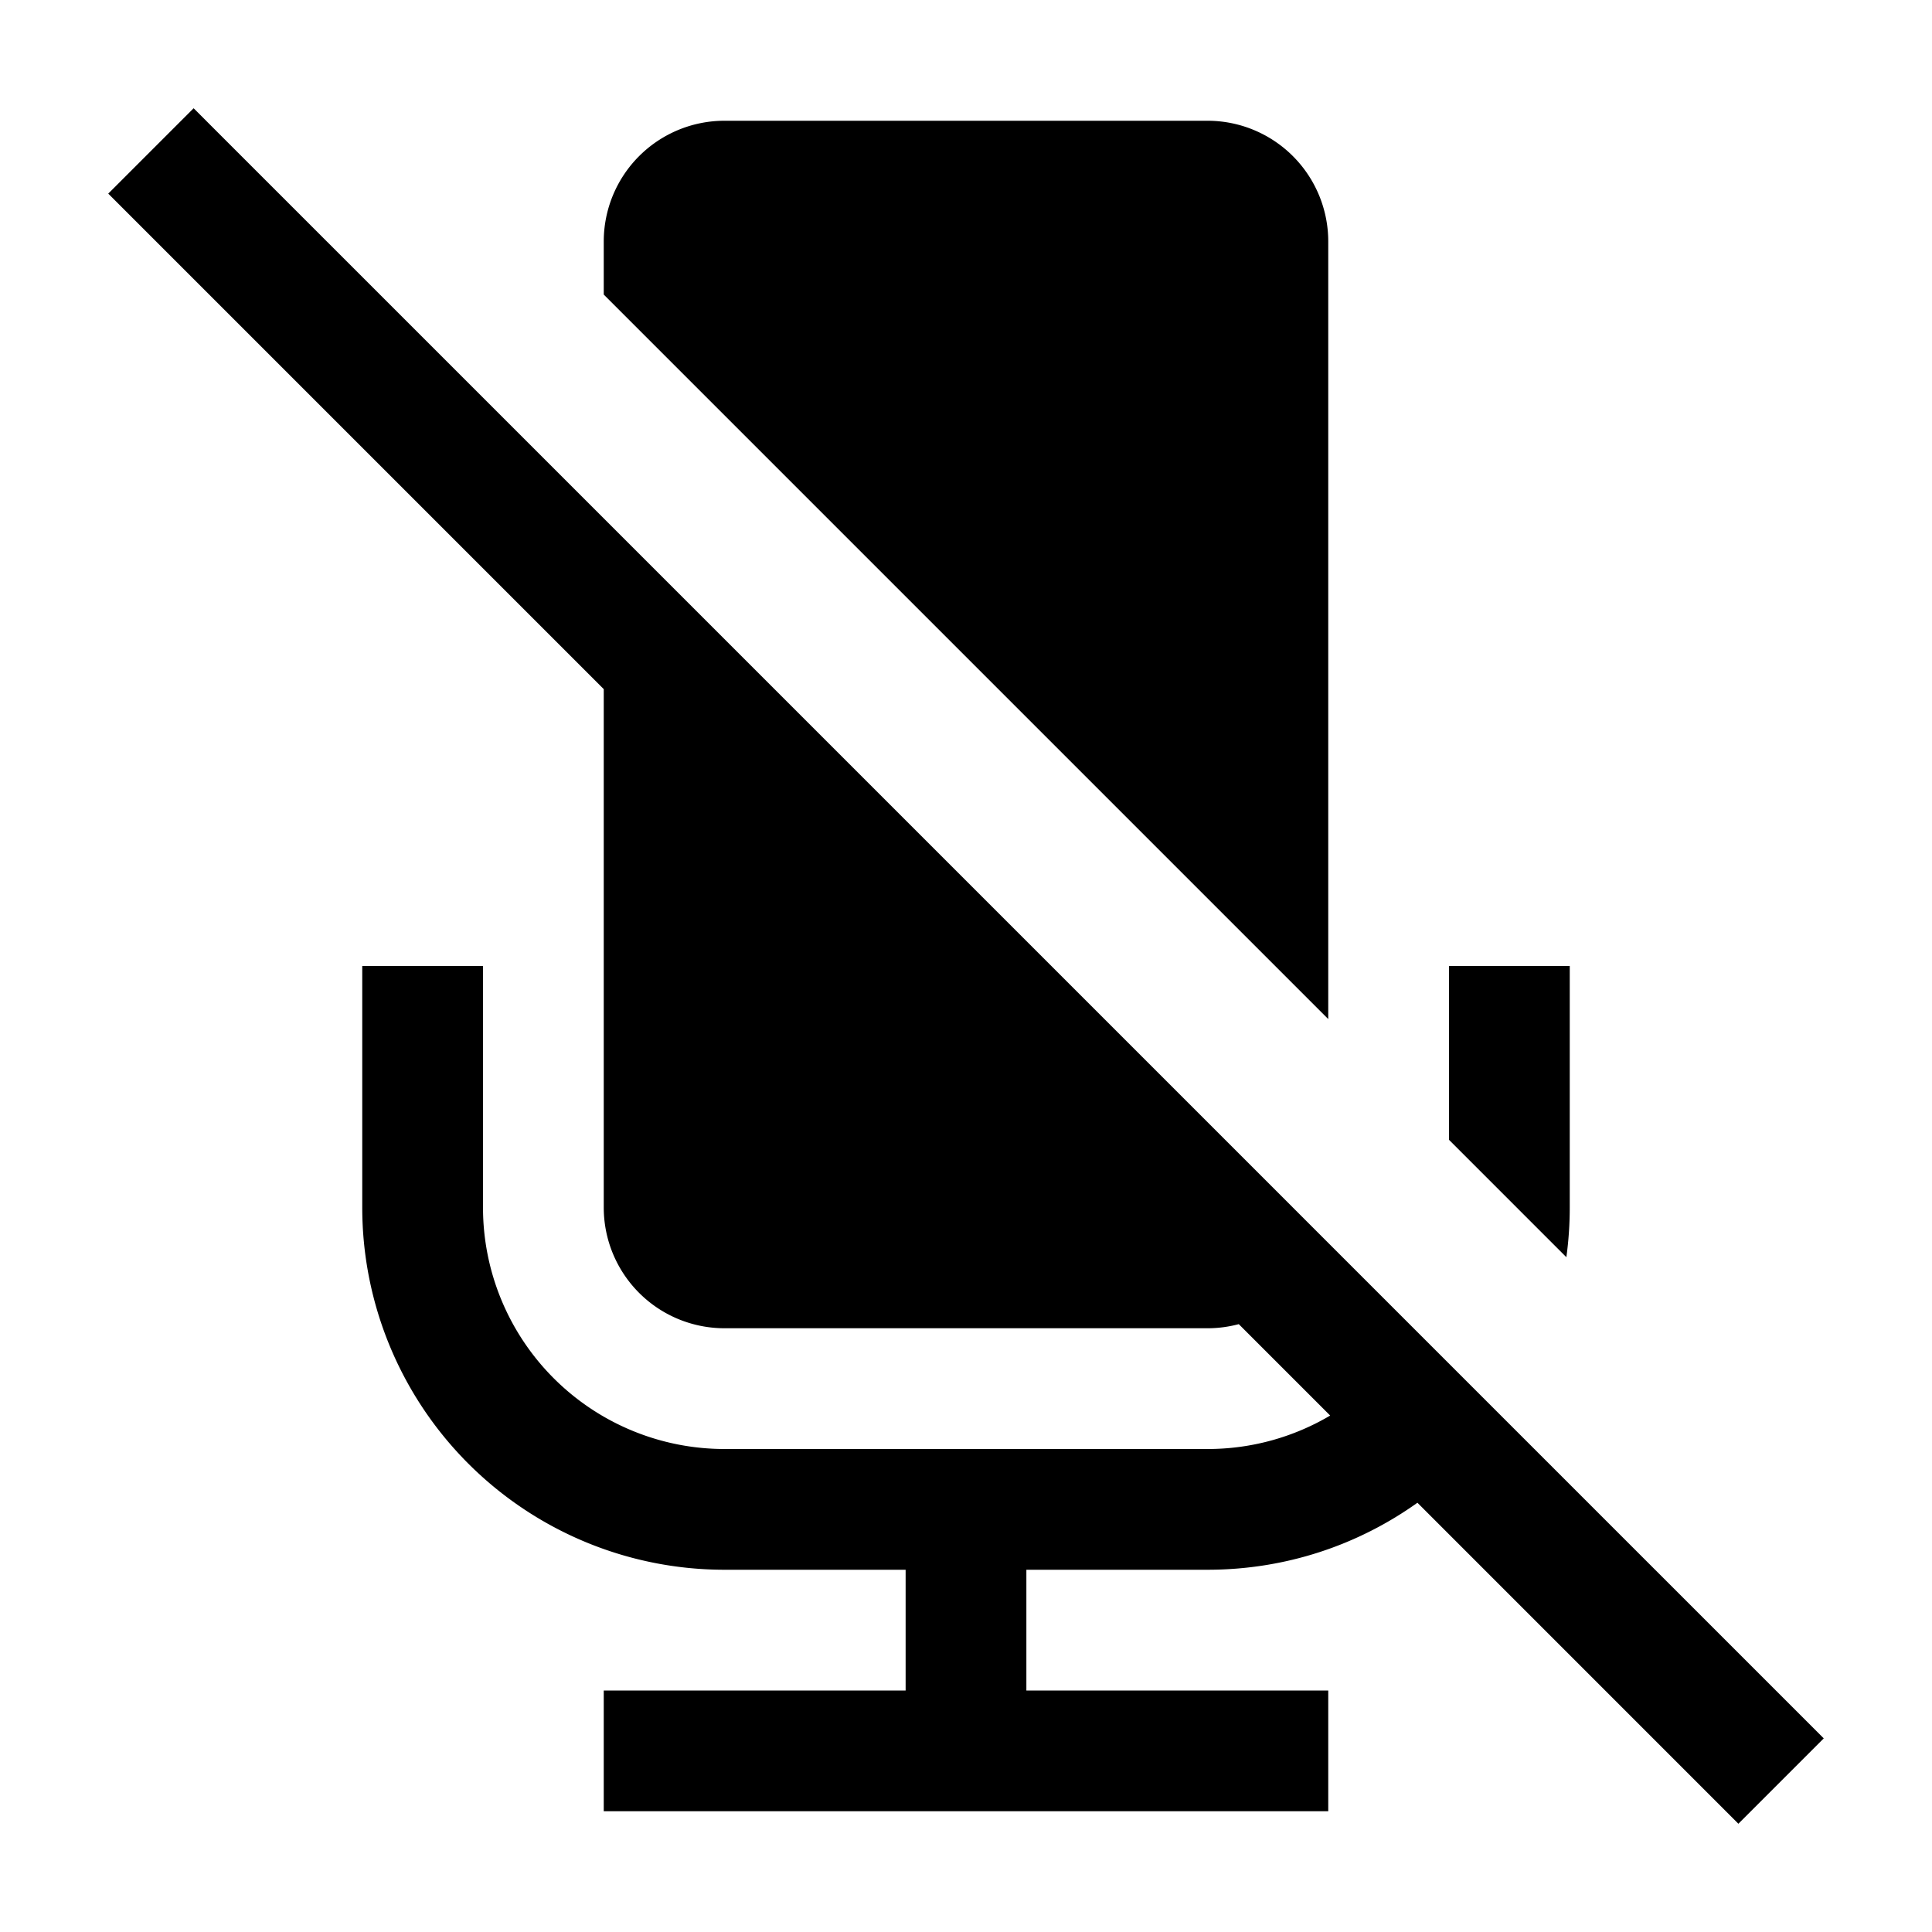
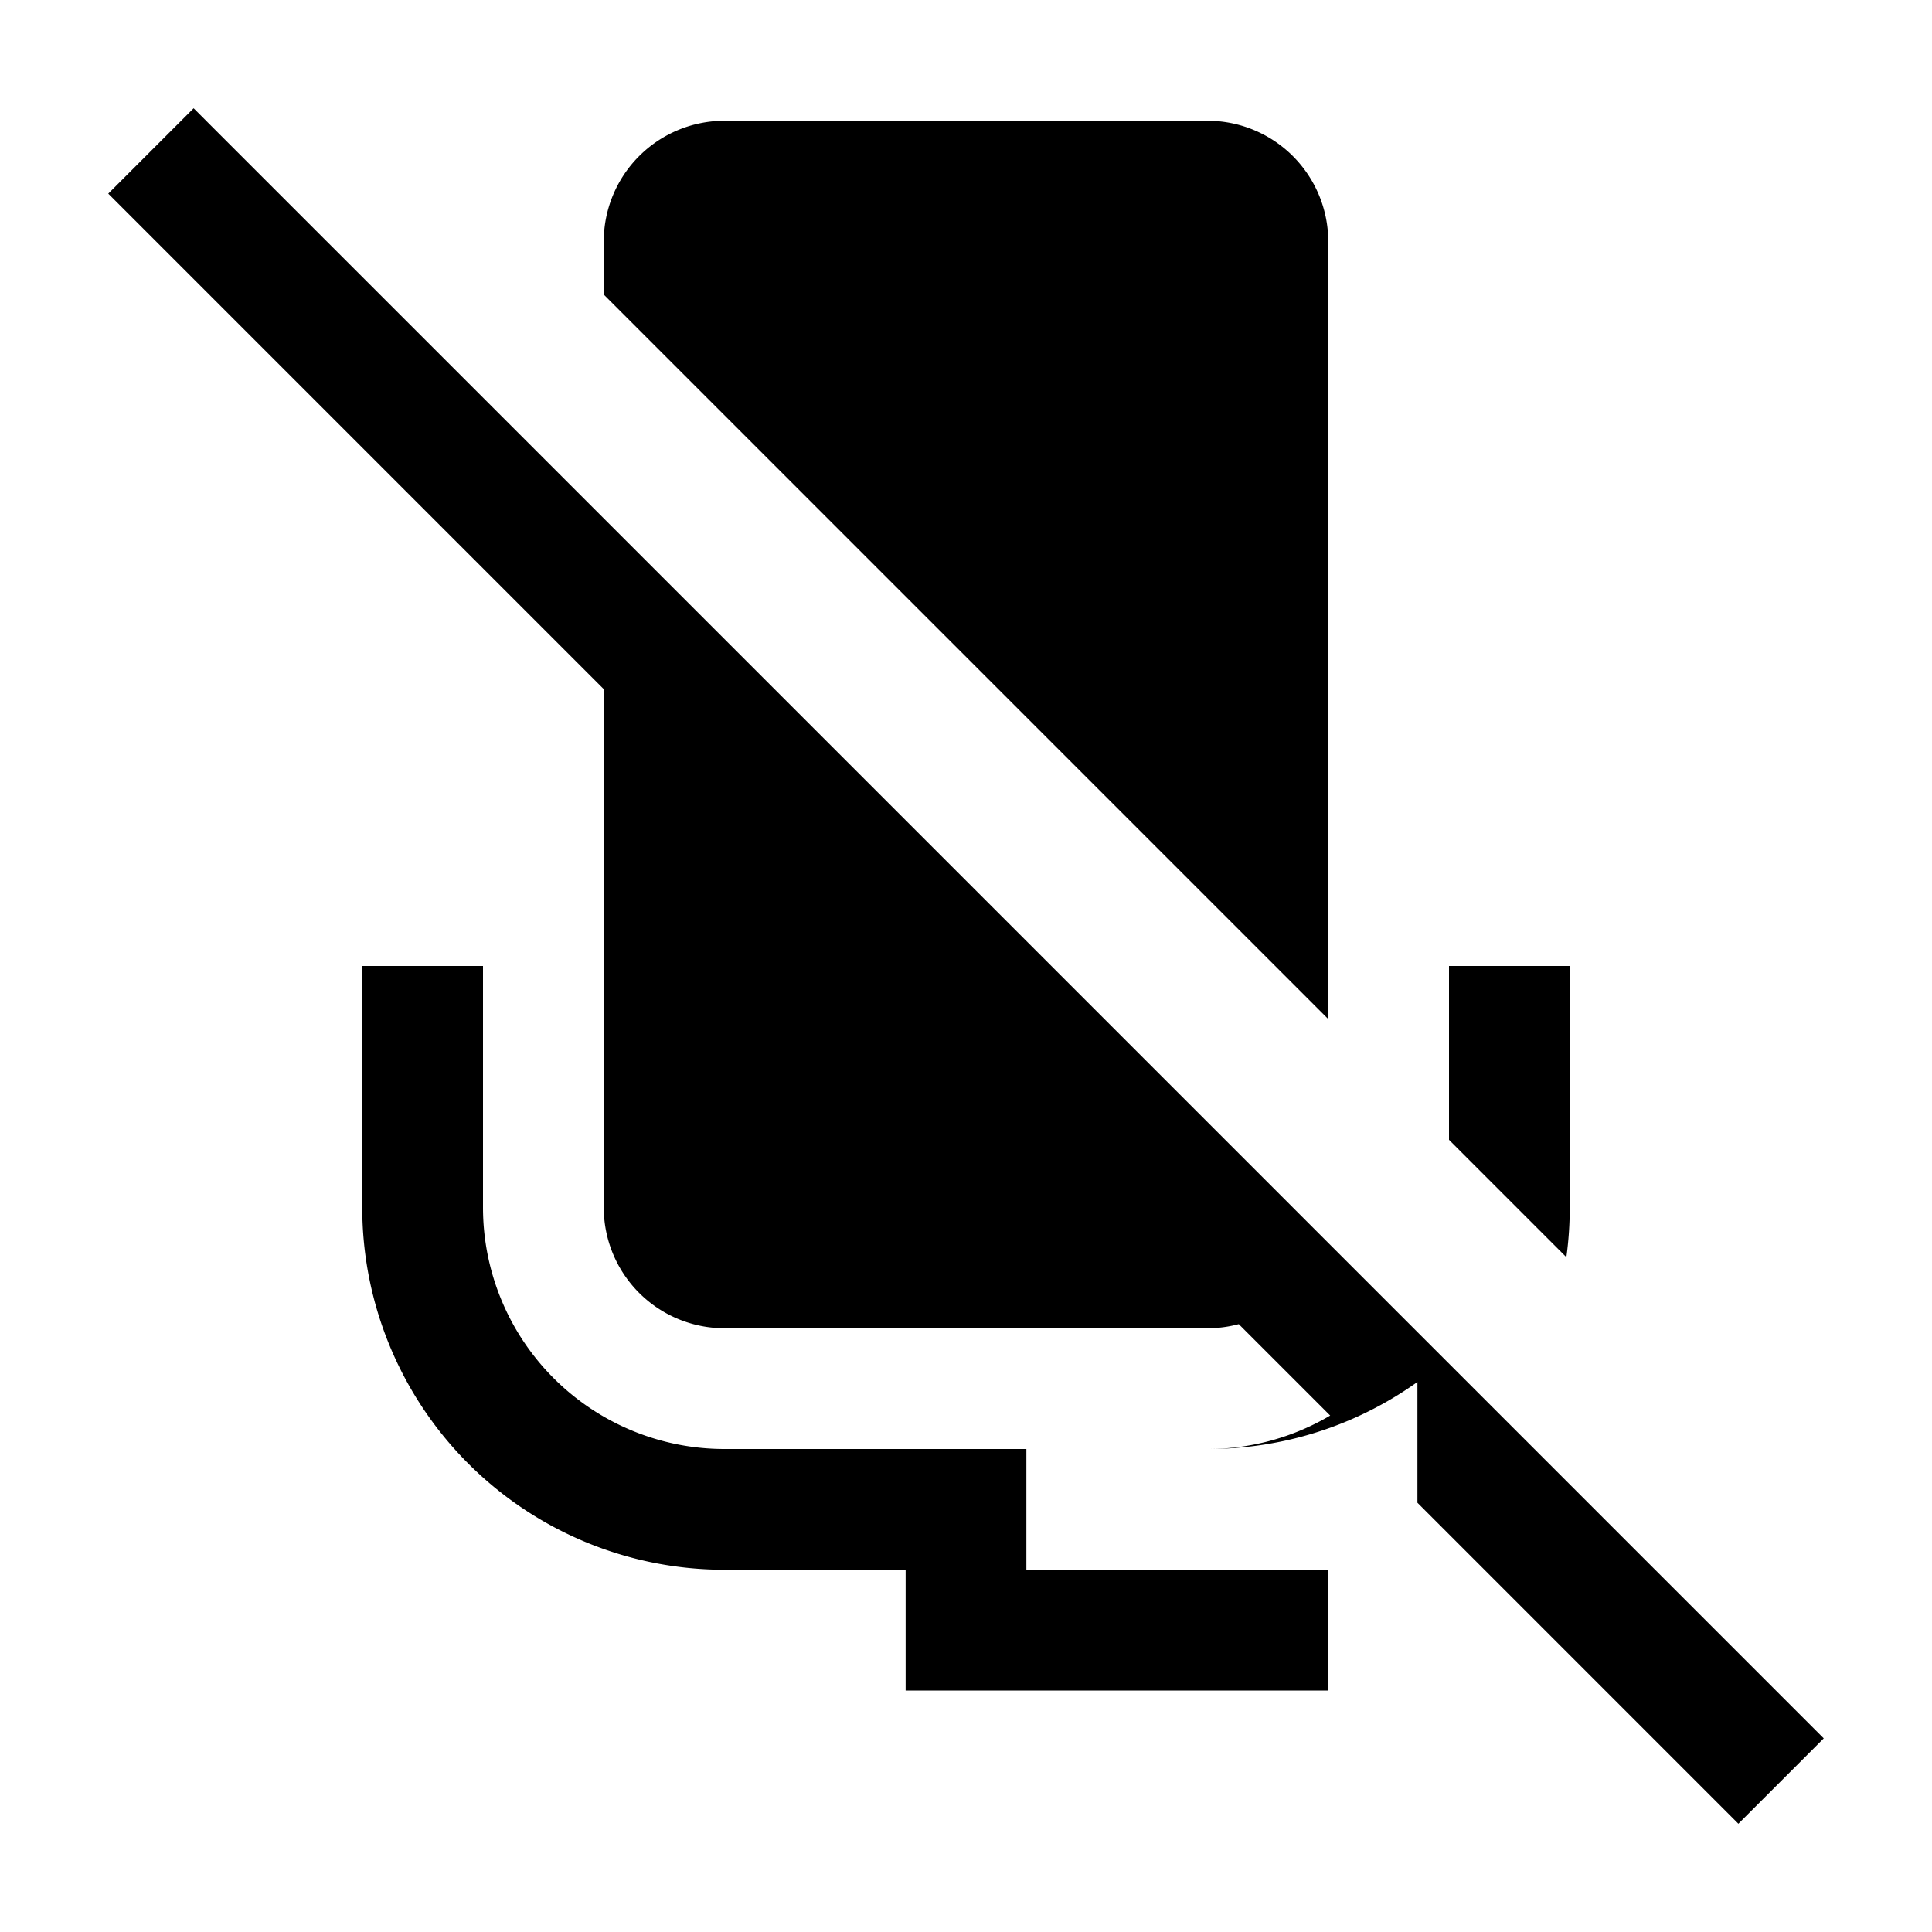
<svg xmlns="http://www.w3.org/2000/svg" width="32" height="32" viewBox="0 0 32 32">
-   <path fill-rule="evenodd" d="M23.477 24.89l5.316 5.317 1.414-1.414-27-27-1.414 1.414L10 11.414V20a2 2 0 002 2h8c.18 0 .353-.024.518-.068l1.514 1.514A3.981 3.981 0 0120 24h-8a4 4 0 01-4-4v-4H6v4a6 6 0 006 6h3v2h-5v2h12v-2h-5v-2h3c1.296 0 2.496-.41 3.477-1.11zM26 20c0 .28-.019.554-.056.823L24 18.879V16h2v4zM22 4v12.879l-12-12V4a2 2 0 012-2h8a2 2 0 012 2z" />
+   <path fill-rule="evenodd" d="M23.477 24.89l5.316 5.317 1.414-1.414-27-27-1.414 1.414L10 11.414V20a2 2 0 002 2h8c.18 0 .353-.024.518-.068l1.514 1.514A3.981 3.981 0 0120 24h-8a4 4 0 01-4-4v-4H6v4a6 6 0 006 6h3v2h-5h12v-2h-5v-2h3c1.296 0 2.496-.41 3.477-1.11zM26 20c0 .28-.019.554-.056.823L24 18.879V16h2v4zM22 4v12.879l-12-12V4a2 2 0 012-2h8a2 2 0 012 2z" />
</svg>